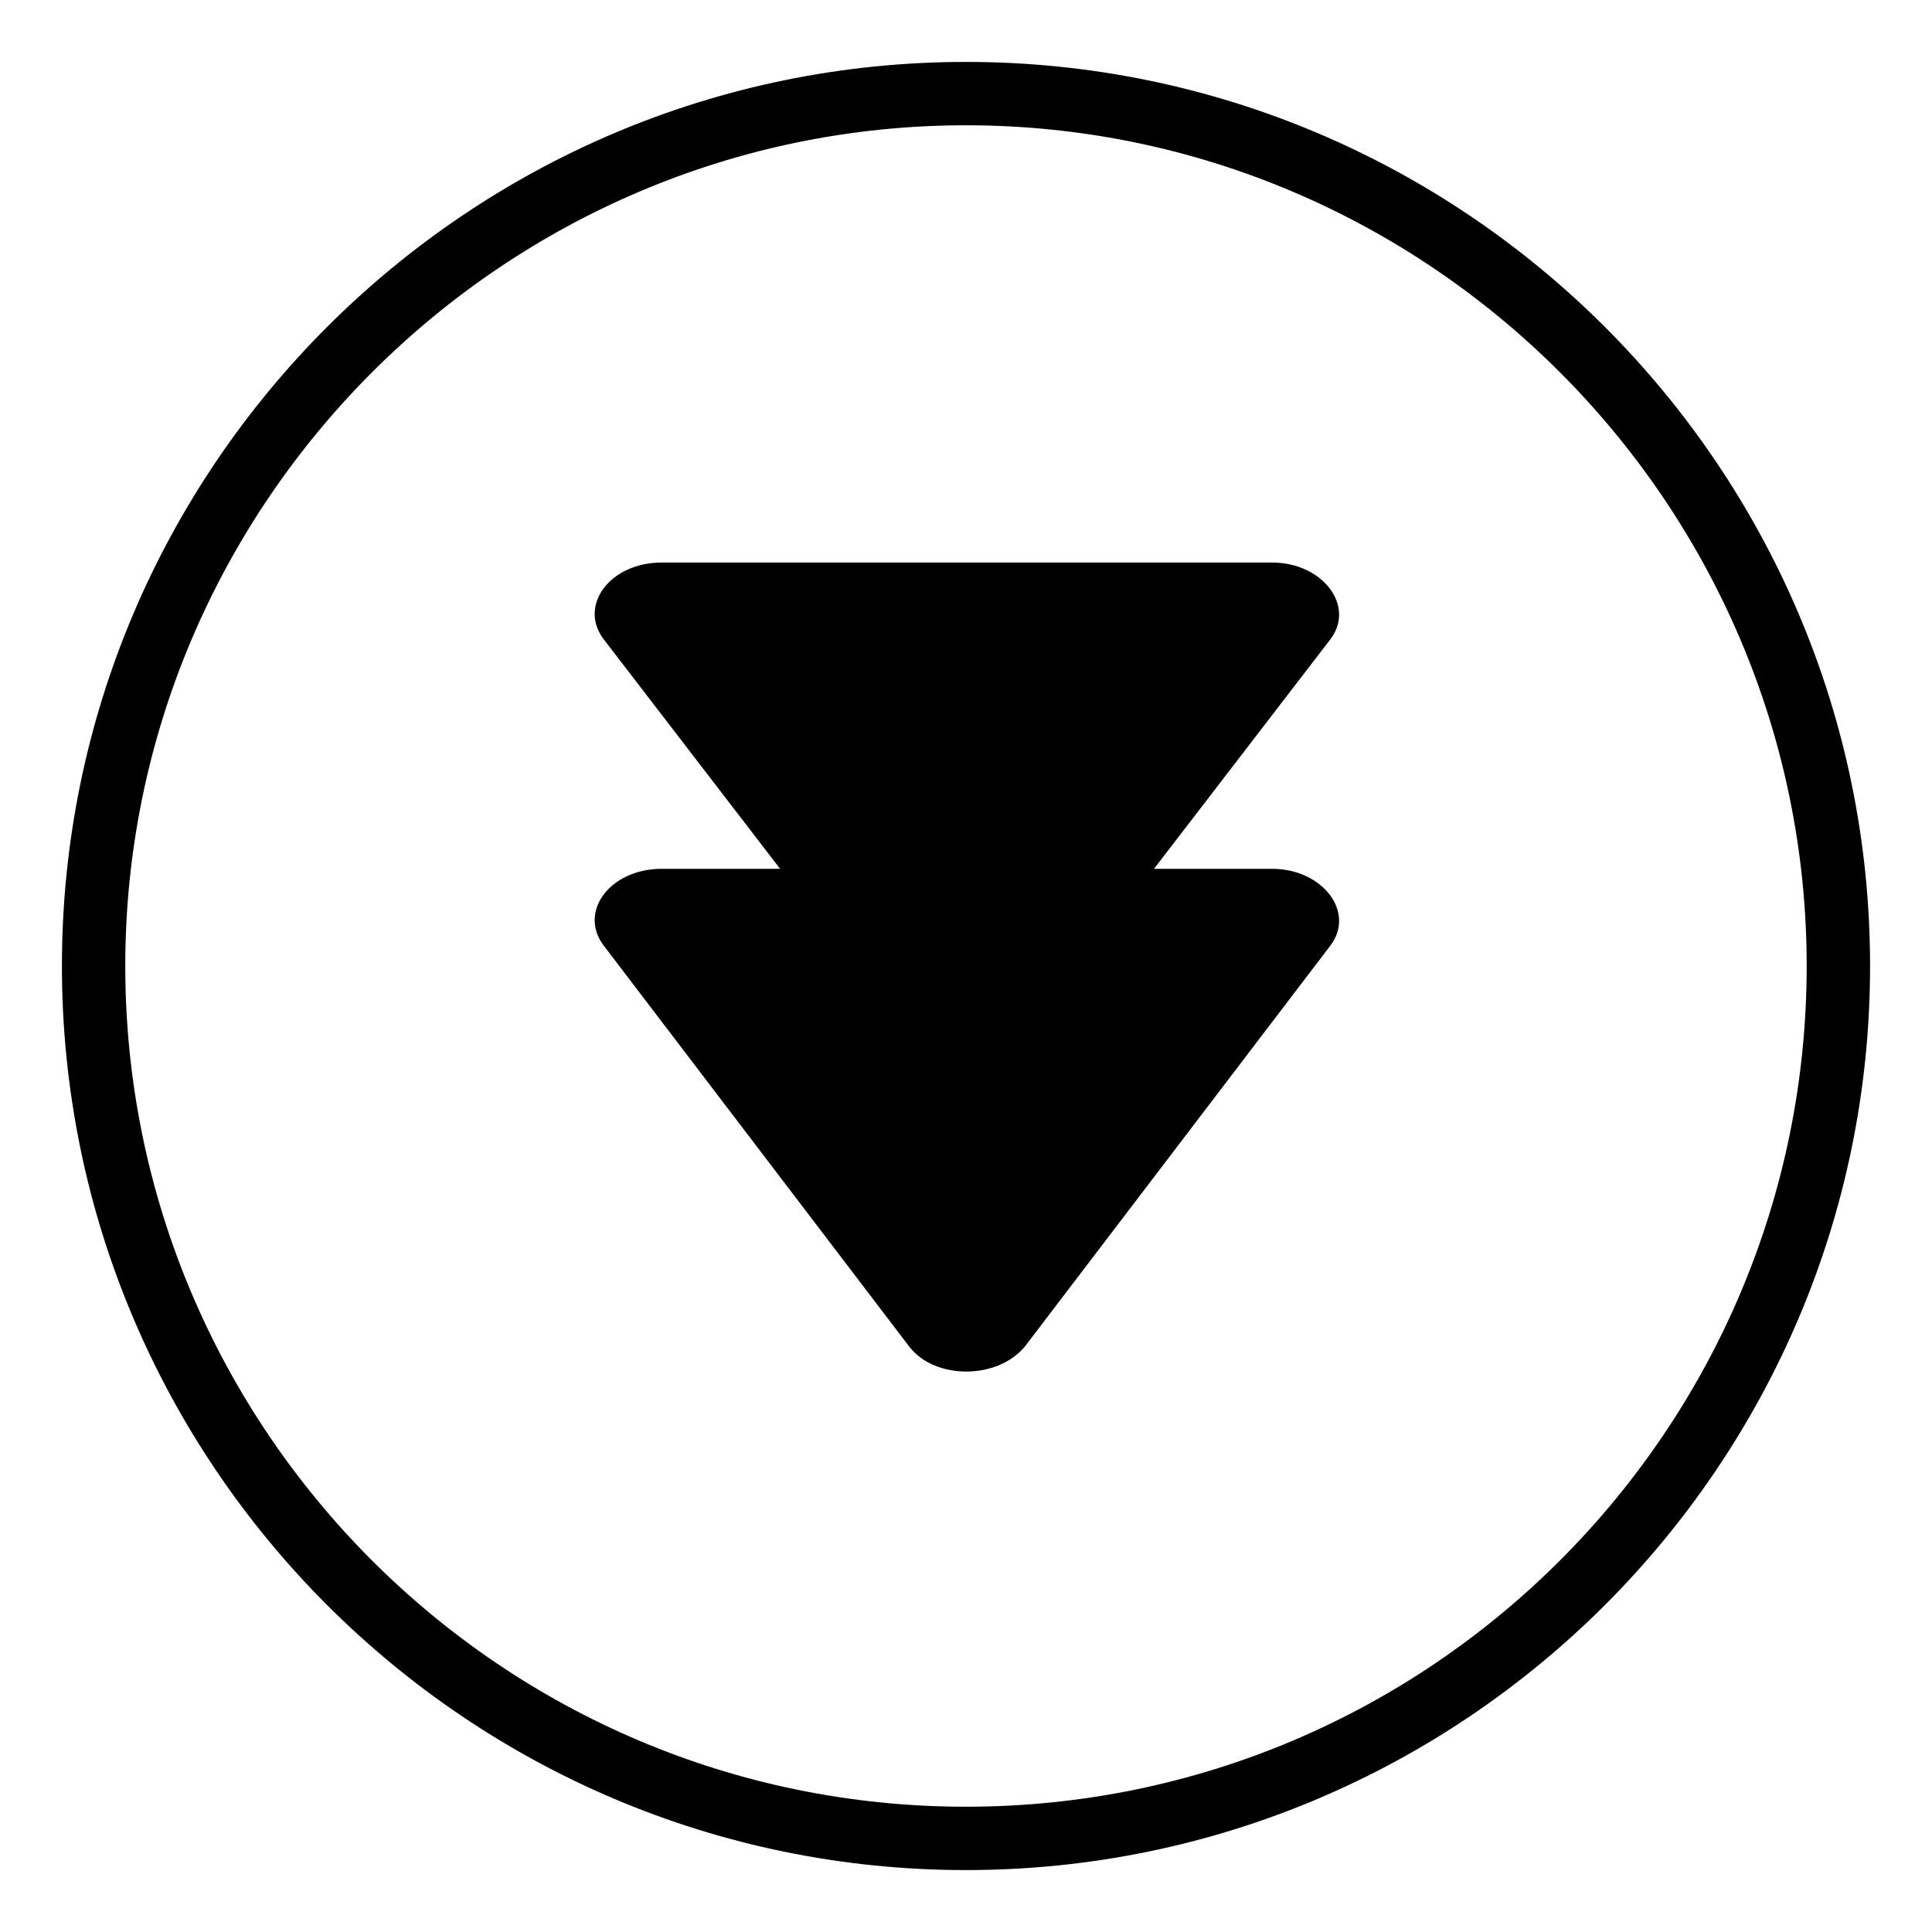
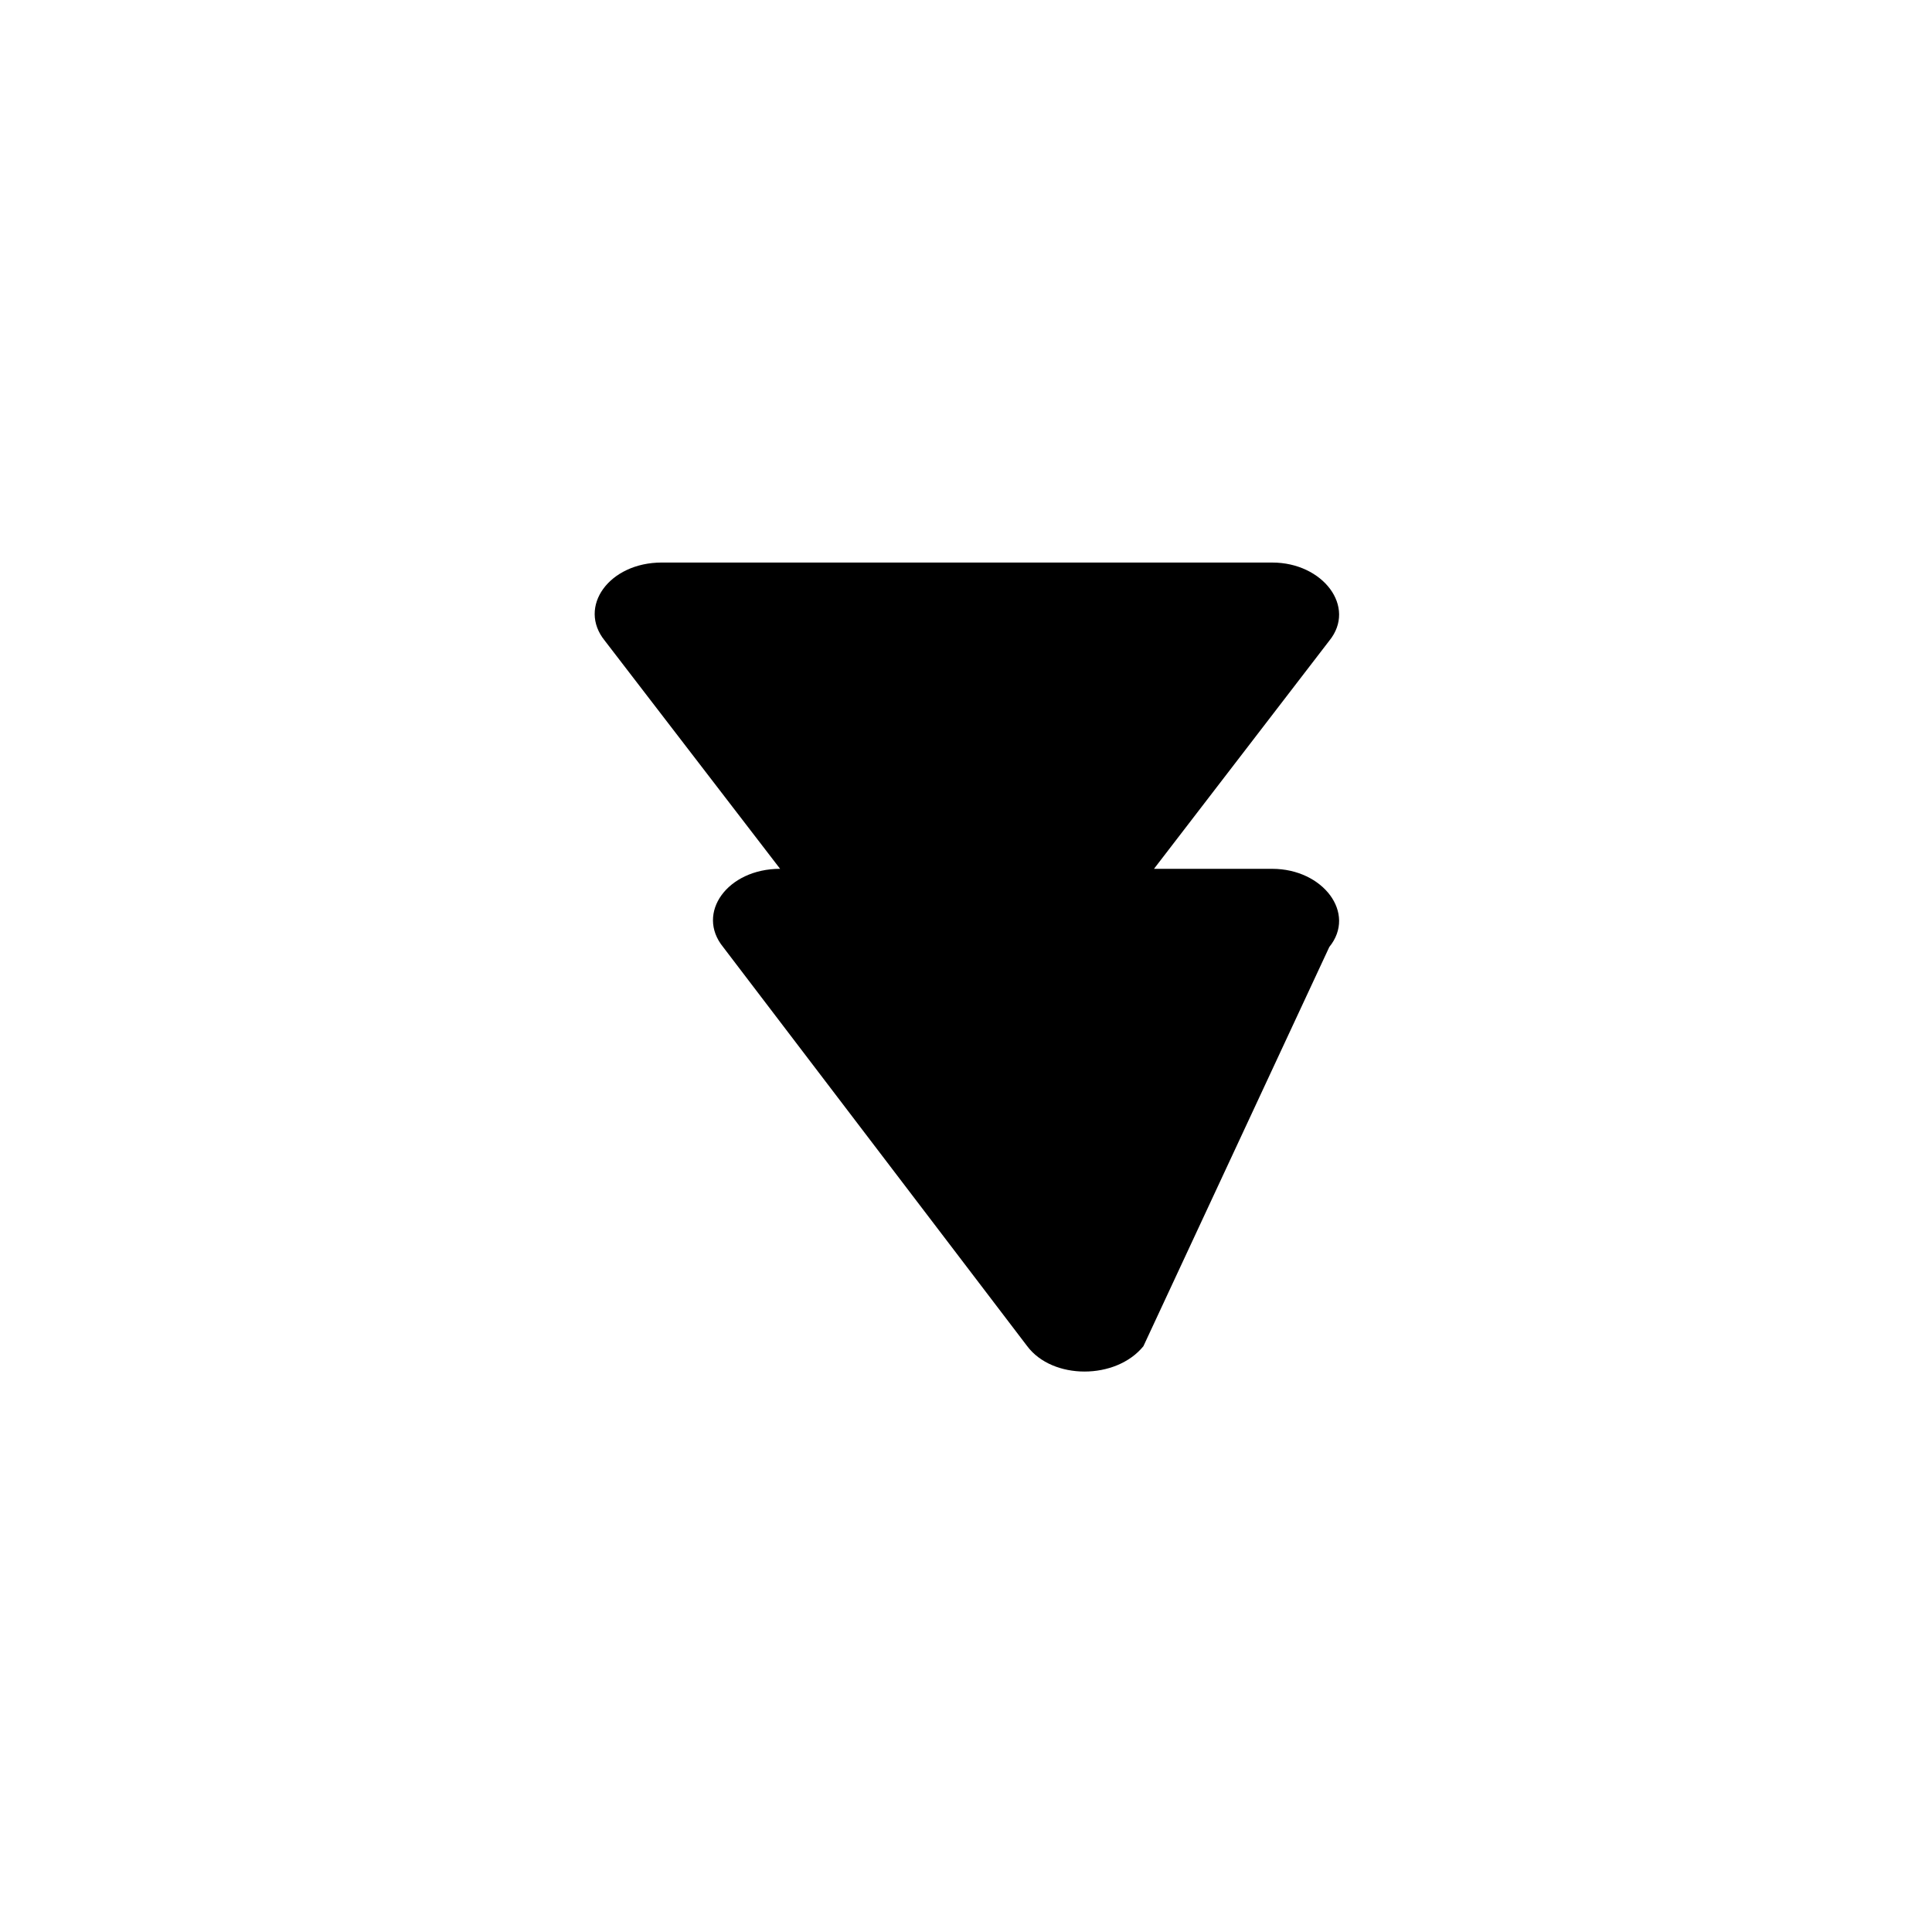
<svg xmlns="http://www.w3.org/2000/svg" fill="#000000" width="800px" height="800px" version="1.1" viewBox="144 144 512 512">
  <g>
-     <path d="m496.28 394.96c7.277-8.957-1.68-20.711-15.113-20.711h-31.348l46.461-60.457c7.277-8.957-1.68-20.711-15.113-20.711l-161.78-0.004c-13.996 0-22.391 11.754-15.113 20.711l46.461 60.457h-31.348c-13.996 0-22.391 11.754-15.113 20.711l80.605 105.8c6.719 8.957 23.512 8.957 30.789 0z" />
-     <path d="m160.41 400c0-132.11 107.48-239.59 239.59-239.59 132.11 0 239.59 107.48 239.59 239.59 0 132.11-107.48 239.59-239.59 239.59-132.11 0-239.59-107.48-239.59-239.59zm462.38 0c0-122.59-100.2-222.8-222.79-222.8s-222.8 100.2-222.8 222.8 99.641 222.8 222.8 222.8c123.15-0.004 222.79-100.2 222.79-222.8z" />
+     <path d="m496.28 394.96c7.277-8.957-1.68-20.711-15.113-20.711h-31.348l46.461-60.457c7.277-8.957-1.68-20.711-15.113-20.711l-161.78-0.004c-13.996 0-22.391 11.754-15.113 20.711l46.461 60.457c-13.996 0-22.391 11.754-15.113 20.711l80.605 105.8c6.719 8.957 23.512 8.957 30.789 0z" />
  </g>
</svg>